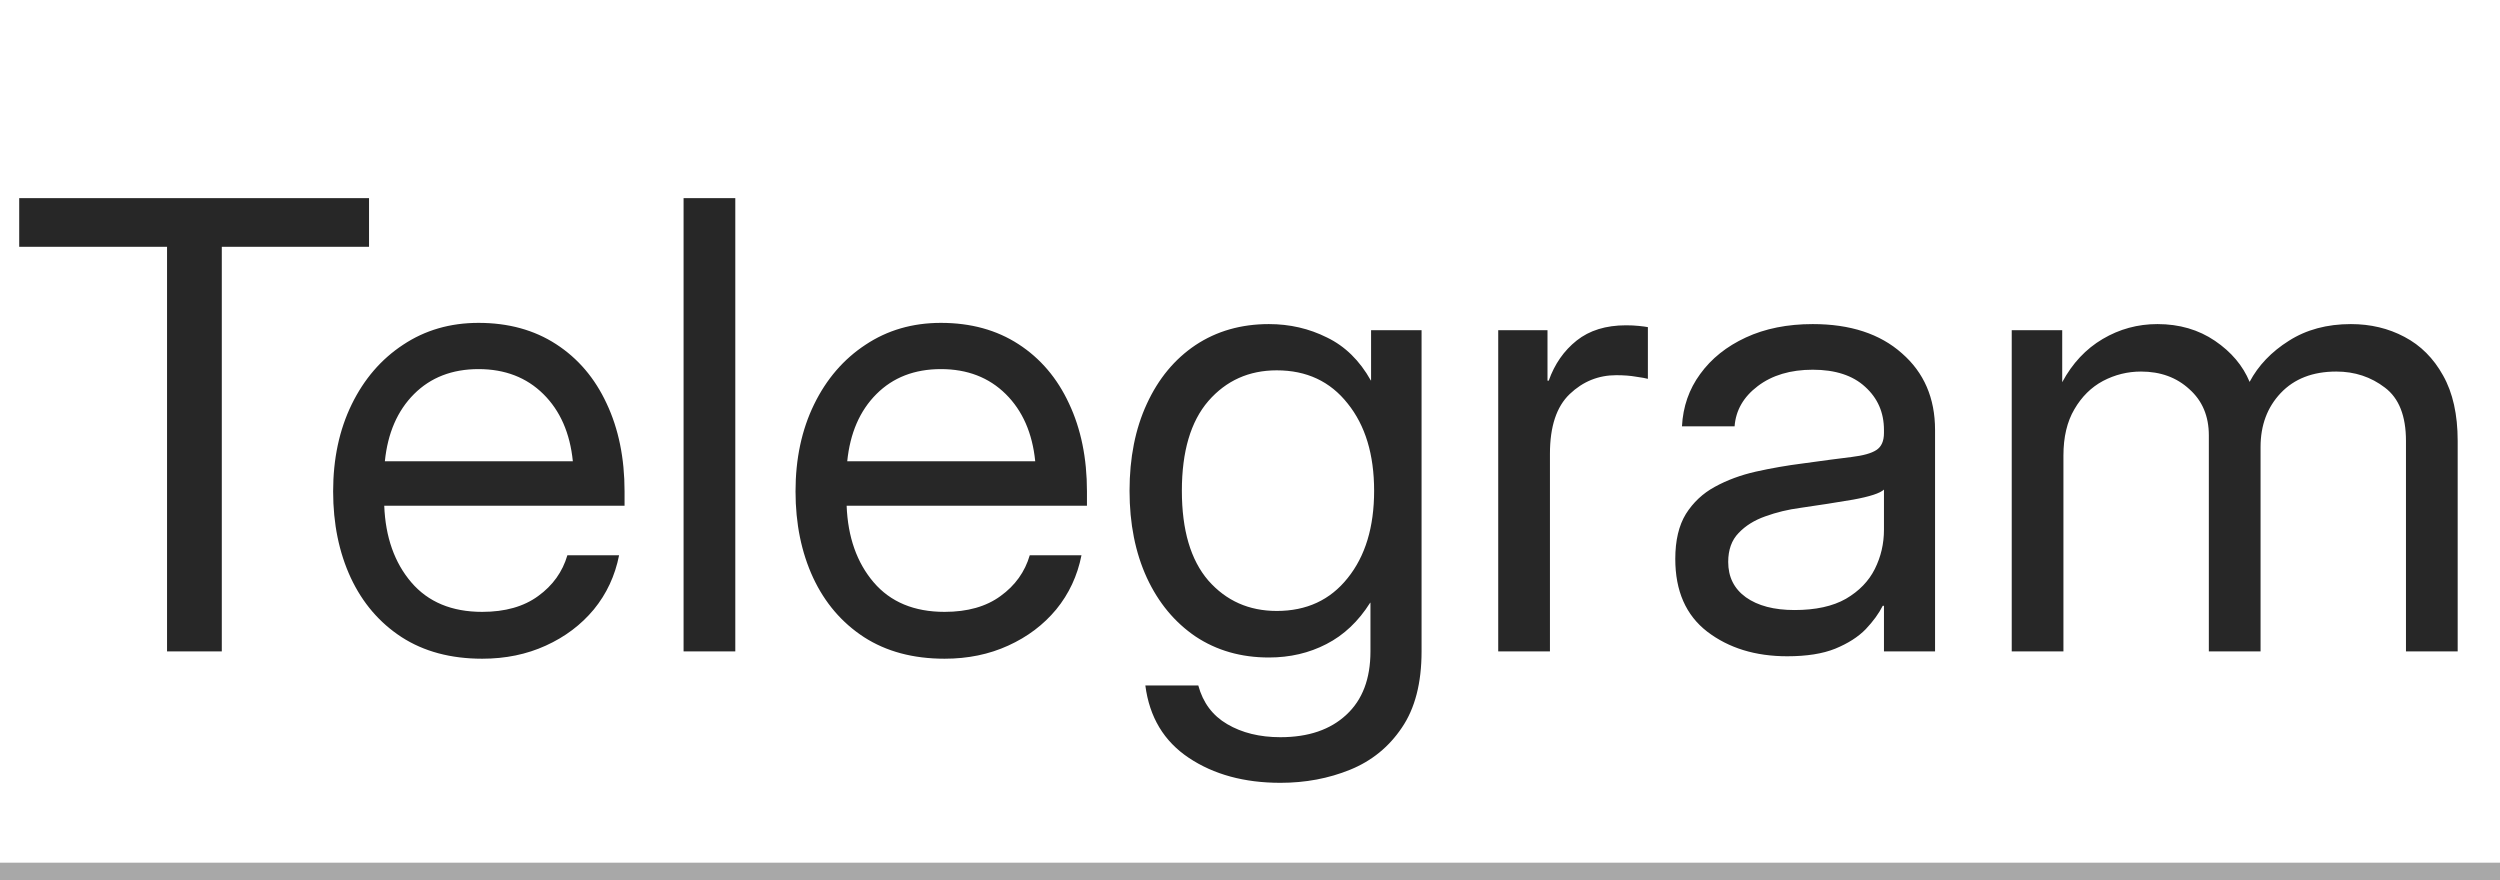
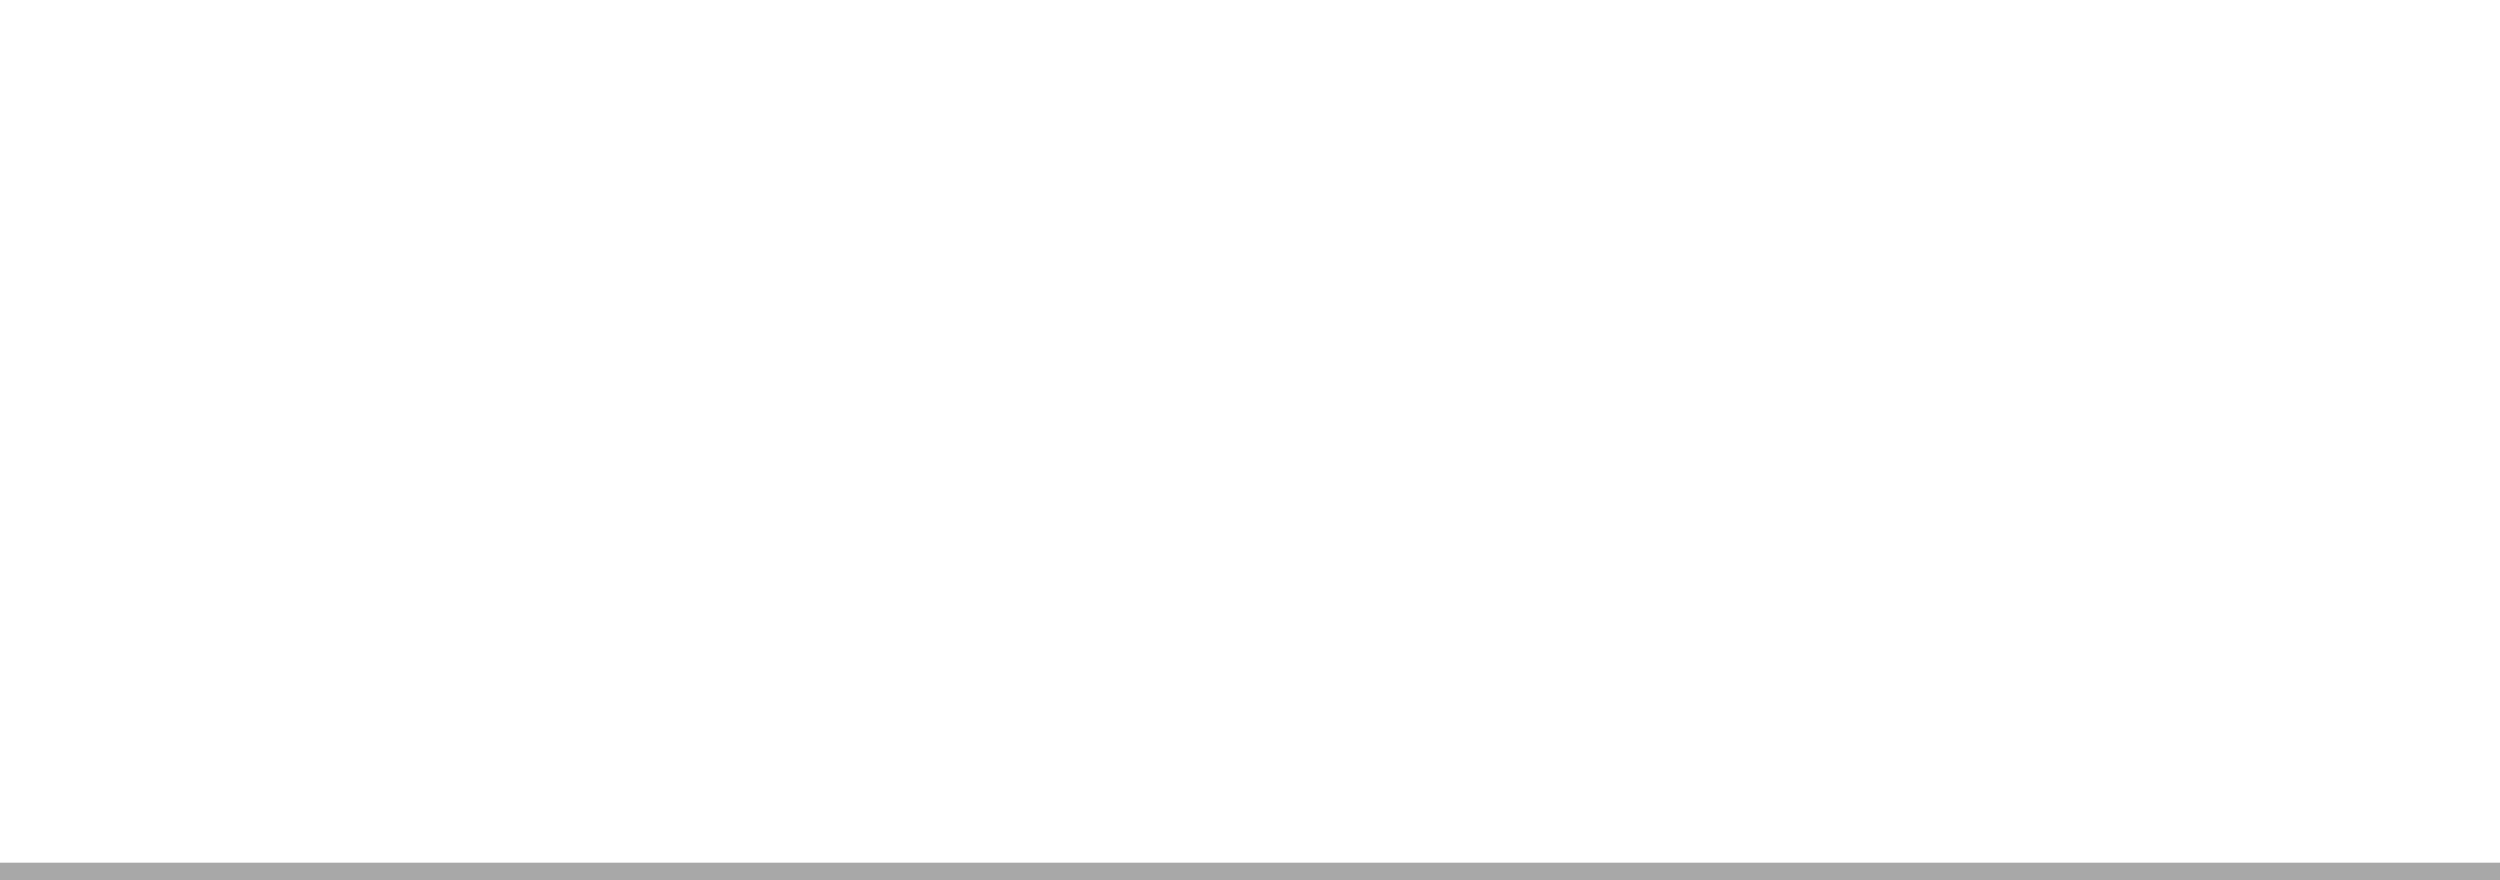
<svg xmlns="http://www.w3.org/2000/svg" width="142" height="50" viewBox="0 0 142 50" fill="none">
-   <path d="M1.091 14.019V11.255H20.961V14.019H12.598V37H9.488V14.019H1.091ZM27.389 37.415C25.603 37.415 24.077 37.006 22.81 36.188C21.554 35.37 20.593 34.247 19.924 32.819C19.256 31.379 18.922 29.743 18.922 27.911C18.922 26.057 19.274 24.41 19.976 22.97C20.679 21.53 21.652 20.401 22.896 19.583C24.14 18.754 25.569 18.339 27.181 18.339C28.875 18.339 30.343 18.742 31.587 19.549C32.831 20.355 33.788 21.478 34.456 22.918C35.135 24.358 35.475 26.022 35.475 27.911V28.724H21.825C21.894 30.509 22.407 31.96 23.363 33.078C24.319 34.195 25.661 34.754 27.389 34.754C28.69 34.754 29.75 34.454 30.568 33.855C31.397 33.256 31.95 32.484 32.227 31.54H35.164C34.934 32.703 34.456 33.729 33.73 34.616C33.004 35.491 32.094 36.176 31 36.672C29.917 37.167 28.713 37.415 27.389 37.415ZM21.86 26.201H32.538C32.377 24.6 31.818 23.327 30.862 22.382C29.906 21.438 28.679 20.965 27.181 20.965C25.684 20.965 24.463 21.438 23.518 22.382C22.574 23.327 22.021 24.6 21.86 26.201ZM41.765 11.255V37H38.827V11.255H41.765ZM53.652 37.415C51.867 37.415 50.34 37.006 49.073 36.188C47.818 35.37 46.856 34.247 46.188 32.819C45.52 31.379 45.186 29.743 45.186 27.911C45.186 26.057 45.537 24.41 46.24 22.97C46.942 21.53 47.916 20.401 49.16 19.583C50.404 18.754 51.832 18.339 53.445 18.339C55.138 18.339 56.607 18.742 57.851 19.549C59.095 20.355 60.051 21.478 60.719 22.918C61.399 24.358 61.739 26.022 61.739 27.911V28.724H48.089C48.158 30.509 48.67 31.96 49.626 33.078C50.582 34.195 51.924 34.754 53.652 34.754C54.954 34.754 56.014 34.454 56.831 33.855C57.661 33.256 58.214 32.484 58.49 31.54H61.428C61.197 32.703 60.719 33.729 59.993 34.616C59.268 35.491 58.358 36.176 57.264 36.672C56.181 37.167 54.977 37.415 53.652 37.415ZM48.123 26.201H58.801C58.64 24.6 58.081 23.327 57.125 22.382C56.169 21.438 54.942 20.965 53.445 20.965C51.947 20.965 50.726 21.438 49.782 22.382C48.837 23.327 48.284 24.6 48.123 26.201ZM72.728 44.464C70.677 44.464 68.944 43.992 67.527 43.047C66.11 42.103 65.287 40.732 65.056 38.935H68.063C68.328 39.914 68.875 40.646 69.704 41.13C70.545 41.625 71.553 41.873 72.728 41.873C74.317 41.873 75.567 41.446 76.477 40.594C77.387 39.753 77.842 38.555 77.842 37V34.235H77.825C77.157 35.295 76.328 36.078 75.337 36.585C74.358 37.092 73.269 37.346 72.071 37.346C70.493 37.346 69.105 36.948 67.907 36.153C66.721 35.347 65.799 34.235 65.142 32.819C64.486 31.39 64.158 29.743 64.158 27.877C64.158 25.999 64.486 24.352 65.142 22.935C65.799 21.507 66.721 20.395 67.907 19.6C69.105 18.806 70.493 18.408 72.071 18.408C73.258 18.408 74.358 18.662 75.371 19.169C76.397 19.664 77.226 20.476 77.86 21.605H77.877V18.754H80.745V37C80.745 38.797 80.371 40.243 79.622 41.337C78.885 42.431 77.906 43.226 76.685 43.721C75.464 44.217 74.145 44.464 72.728 44.464ZM72.52 34.702C74.214 34.702 75.556 34.08 76.546 32.836C77.549 31.592 78.05 29.939 78.05 27.877C78.05 25.815 77.549 24.162 76.546 22.918C75.556 21.662 74.214 21.035 72.52 21.035C70.942 21.035 69.647 21.616 68.633 22.78C67.631 23.943 67.13 25.642 67.13 27.877C67.13 30.112 67.631 31.811 68.633 32.974C69.647 34.126 70.942 34.702 72.52 34.702ZM85.099 37V18.754H87.898V21.622H87.968C88.302 20.677 88.832 19.917 89.557 19.341C90.283 18.765 91.216 18.477 92.356 18.477C92.621 18.477 92.863 18.489 93.082 18.512C93.312 18.535 93.485 18.558 93.6 18.581V21.518C93.485 21.484 93.261 21.444 92.927 21.397C92.604 21.34 92.23 21.311 91.803 21.311C90.79 21.311 89.909 21.668 89.16 22.382C88.411 23.096 88.037 24.225 88.037 25.769V37H85.099ZM101.514 37.276C99.706 37.276 98.191 36.81 96.97 35.877C95.76 34.944 95.156 33.567 95.156 31.747C95.156 30.699 95.357 29.847 95.76 29.19C96.175 28.534 96.722 28.021 97.402 27.652C98.093 27.272 98.87 26.984 99.734 26.788C100.61 26.593 101.503 26.437 102.413 26.322C103.576 26.16 104.492 26.04 105.16 25.959C105.828 25.878 106.3 25.746 106.577 25.562C106.865 25.377 107.009 25.055 107.009 24.594V24.421C107.009 23.43 106.652 22.613 105.937 21.968C105.235 21.323 104.244 21 102.965 21C101.698 21 100.656 21.311 99.838 21.933C99.032 22.544 98.594 23.304 98.525 24.214H95.536C95.593 23.096 95.939 22.106 96.572 21.242C97.206 20.366 98.07 19.675 99.164 19.169C100.258 18.662 101.526 18.408 102.965 18.408C105.096 18.408 106.784 18.961 108.028 20.067C109.284 21.161 109.911 22.613 109.911 24.421V37H107.009V34.408H106.94C106.721 34.846 106.398 35.289 105.972 35.739C105.546 36.176 104.97 36.545 104.244 36.844C103.53 37.133 102.62 37.276 101.514 37.276ZM101.929 34.65C103.127 34.65 104.1 34.437 104.849 34.011C105.598 33.573 106.145 33.009 106.49 32.318C106.836 31.626 107.009 30.883 107.009 30.089V27.808C106.79 28.015 106.208 28.205 105.264 28.378C104.319 28.539 103.323 28.695 102.274 28.845C101.572 28.937 100.904 29.098 100.27 29.328C99.648 29.547 99.141 29.864 98.749 30.279C98.358 30.682 98.162 31.229 98.162 31.92C98.162 32.773 98.496 33.441 99.164 33.924C99.844 34.408 100.765 34.65 101.929 34.65ZM114.266 37V18.754H117.134V21.708C117.71 20.637 118.476 19.819 119.432 19.255C120.388 18.69 121.425 18.408 122.542 18.408C123.786 18.408 124.875 18.725 125.808 19.358C126.741 19.992 127.397 20.77 127.778 21.691C128.273 20.758 129.016 19.981 130.006 19.358C130.997 18.725 132.172 18.408 133.531 18.408C134.649 18.408 135.662 18.65 136.572 19.134C137.494 19.618 138.225 20.349 138.767 21.328C139.32 22.307 139.596 23.546 139.596 25.043V37H136.659V25.043C136.659 23.626 136.261 22.618 135.467 22.019C134.672 21.409 133.75 21.104 132.702 21.104C131.366 21.104 130.312 21.513 129.54 22.33C128.78 23.137 128.4 24.156 128.4 25.389V37H125.462V24.732C125.462 23.638 125.094 22.762 124.356 22.106C123.631 21.438 122.715 21.104 121.609 21.104C120.849 21.104 120.129 21.282 119.449 21.639C118.781 21.996 118.24 22.532 117.825 23.246C117.41 23.949 117.203 24.824 117.203 25.873V37H114.266Z" fill="#272727" />
  <line x1="-4.37114e-08" y1="49.5" x2="142" y2="49.5" stroke="#A8A8A8" />
</svg>